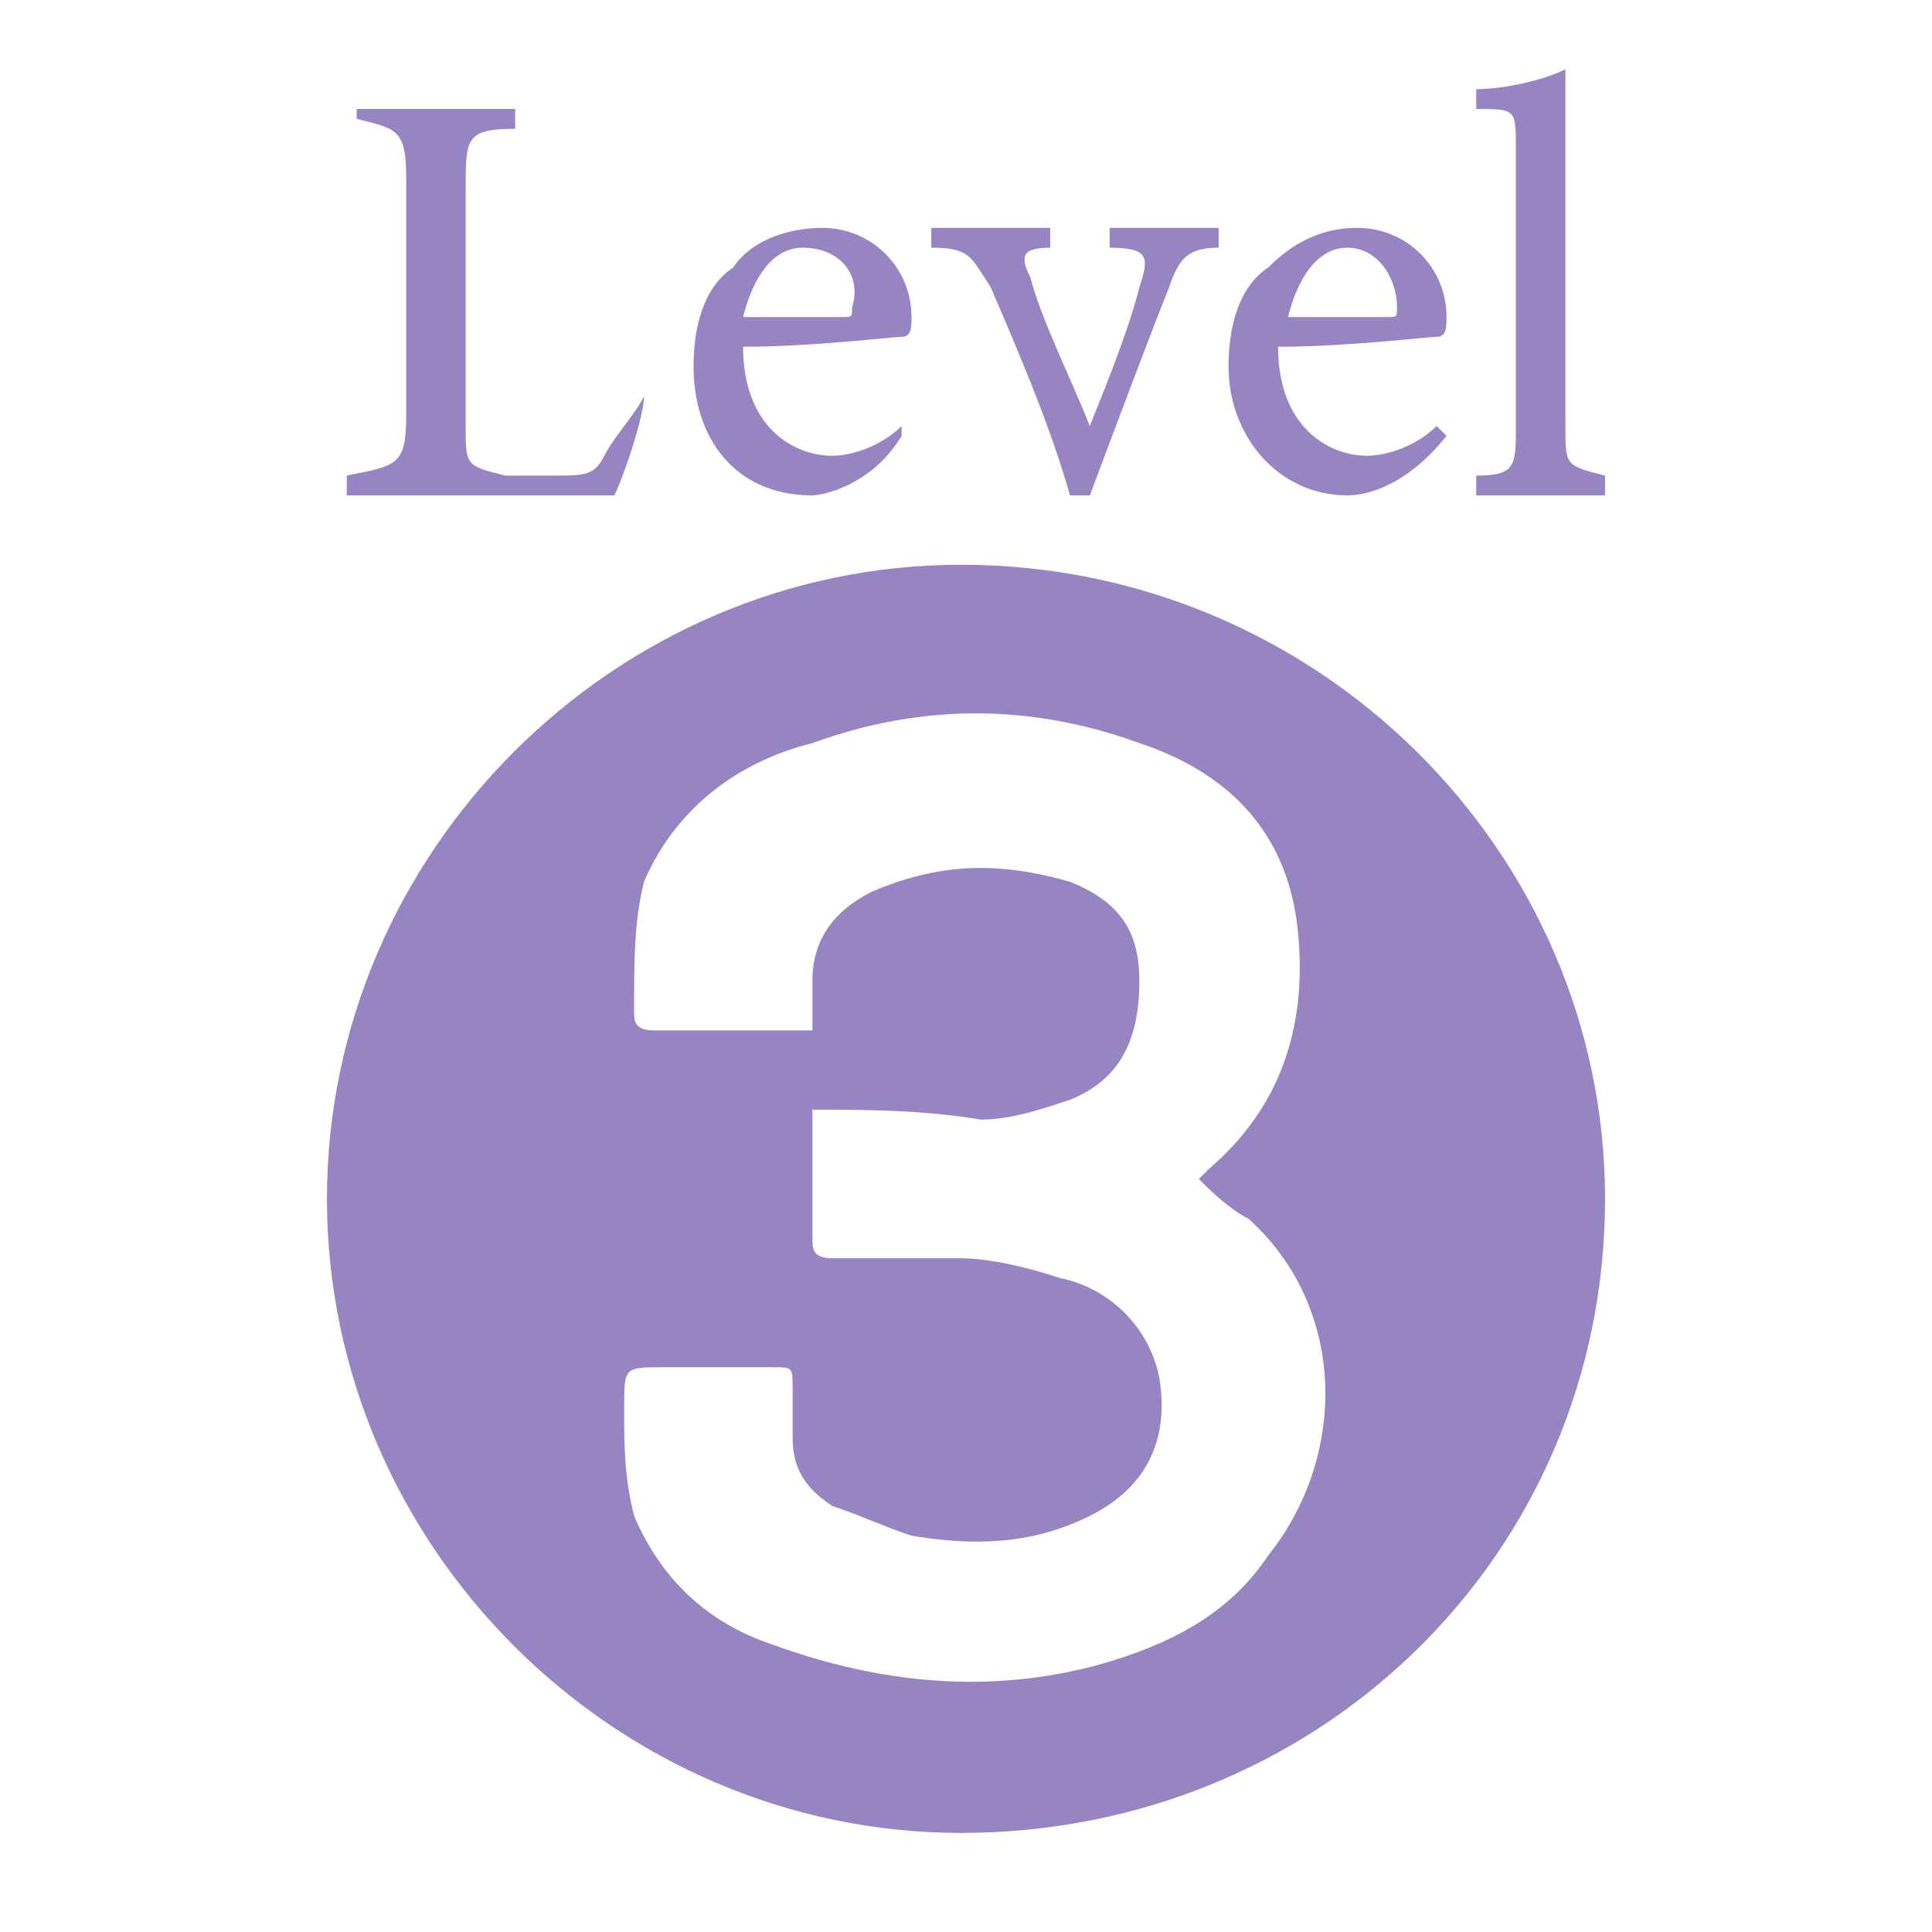
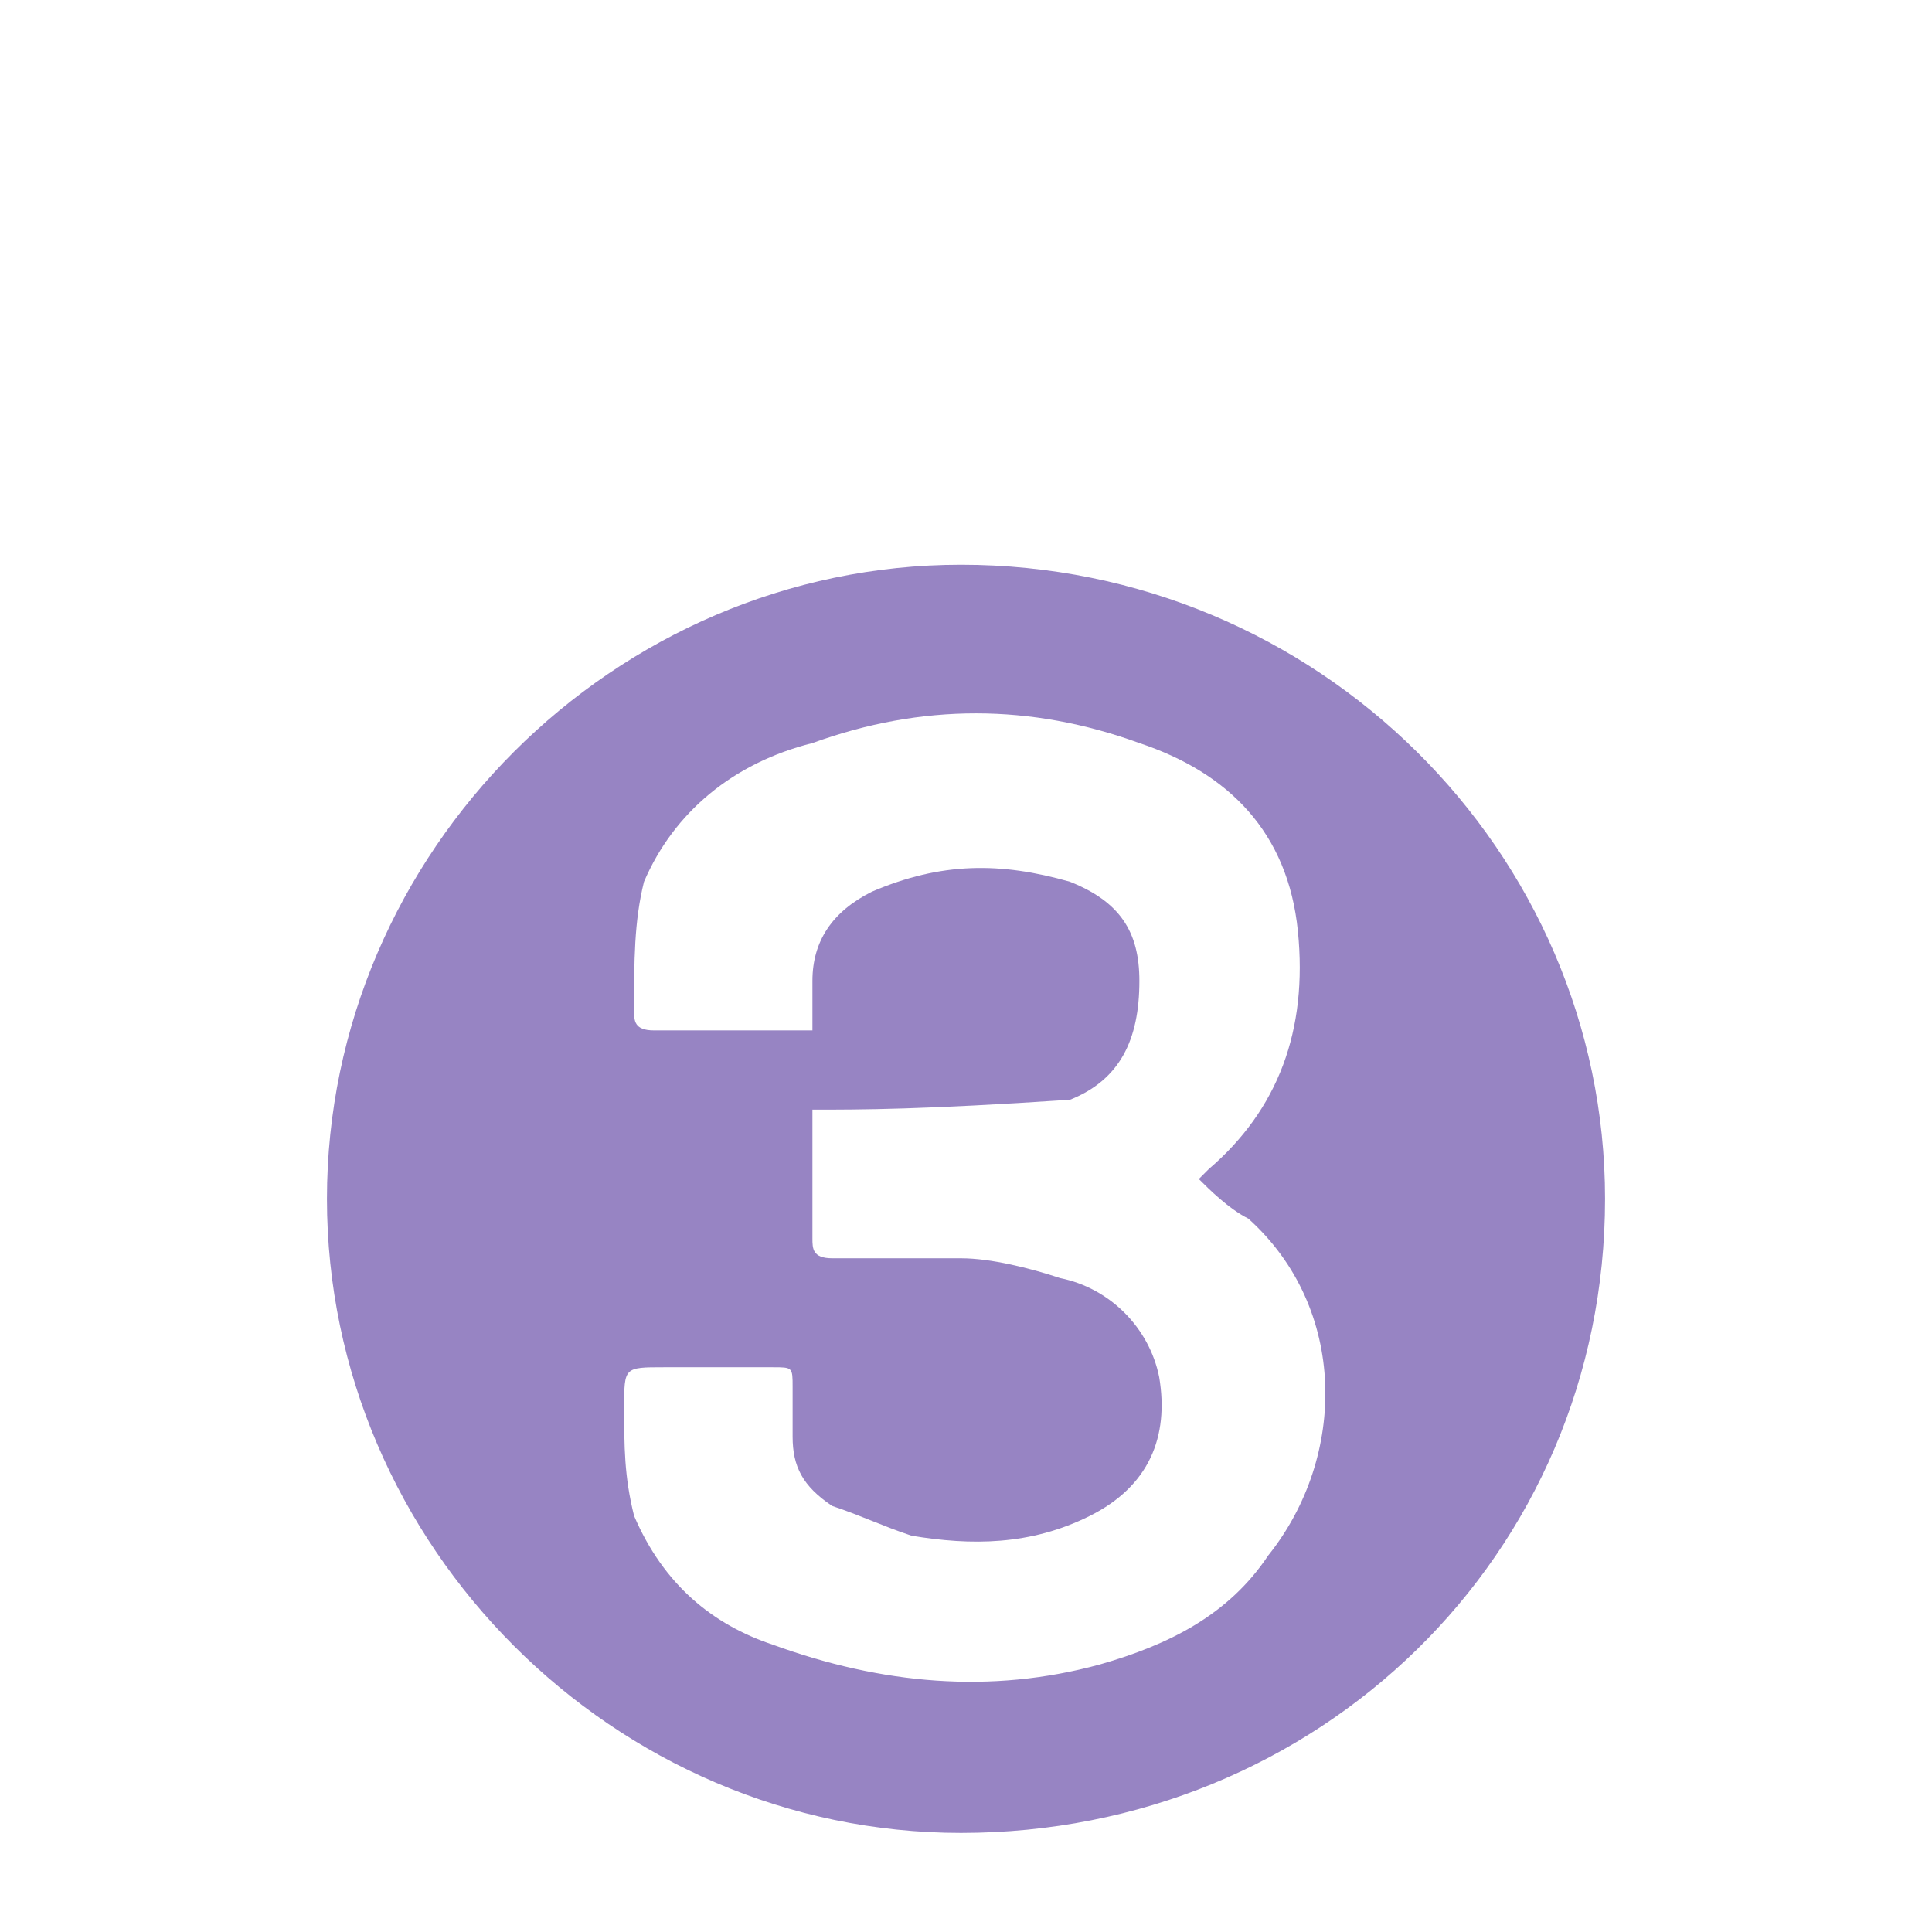
<svg xmlns="http://www.w3.org/2000/svg" version="1.1" id="_Слой_1" x="0px" y="0px" viewBox="0 0 19.5 19.5" style="enable-background:new 0 0 19.5 19.5;" xml:space="preserve">
  <style type="text/css">
	.st0{fill:#9784C3;}
</style>
-   <path class="st0" d="M9.7,18.5c-3.5,0-6.4-2.9-6.4-6.4c0-3.5,2.9-6.4,6.4-6.4c3.6,0,6.5,2.9,6.5,6.4C16.2,15.7,13.3,18.5,9.7,18.5z   M8.2,11.2c0,0.4,0,0.9,0,1.3c0,0.1,0,0.2,0.2,0.2c0.4,0,0.9,0,1.3,0c0.3,0,0.7,0.1,1,0.2c0.5,0.1,0.9,0.5,1,1  c0.1,0.6-0.1,1.1-0.7,1.4c-0.6,0.3-1.2,0.3-1.8,0.2c-0.3-0.1-0.5-0.2-0.8-0.3C8.1,15,8,14.8,8,14.5c0-0.2,0-0.3,0-0.5s0-0.2-0.2-0.2  c-0.4,0-0.8,0-1.1,0c-0.4,0-0.4,0-0.4,0.4s0,0.7,0.1,1.1c0.3,0.7,0.8,1.1,1.4,1.3c1.1,0.4,2.2,0.5,3.3,0.2c0.7-0.2,1.3-0.5,1.7-1.1  c0.8-1,0.8-2.5-0.2-3.4c-0.2-0.1-0.4-0.3-0.5-0.4l0,0c0,0,0,0,0.1-0.1c0.7-0.6,1-1.4,0.9-2.4s-0.7-1.6-1.6-1.9  c-1.1-0.4-2.2-0.4-3.3,0C7.4,7.7,6.8,8.2,6.5,8.9c-0.1,0.4-0.1,0.8-0.1,1.3c0,0.1,0,0.2,0.2,0.2c0.5,0,0.9,0,1.4,0c0,0,0.1,0,0.2,0  c0-0.2,0-0.4,0-0.5c0-0.4,0.2-0.7,0.6-0.9c0.7-0.3,1.3-0.3,2-0.1c0.5,0.2,0.7,0.5,0.7,1c0,0.6-0.2,1-0.7,1.2  c-0.3,0.1-0.6,0.2-0.9,0.2C9.3,11.2,8.7,11.2,8.2,11.2z" />
+   <path class="st0" d="M9.7,18.5c-3.5,0-6.4-2.9-6.4-6.4c0-3.5,2.9-6.4,6.4-6.4c3.6,0,6.5,2.9,6.5,6.4C16.2,15.7,13.3,18.5,9.7,18.5z   M8.2,11.2c0,0.4,0,0.9,0,1.3c0,0.1,0,0.2,0.2,0.2c0.4,0,0.9,0,1.3,0c0.3,0,0.7,0.1,1,0.2c0.5,0.1,0.9,0.5,1,1  c0.1,0.6-0.1,1.1-0.7,1.4c-0.6,0.3-1.2,0.3-1.8,0.2c-0.3-0.1-0.5-0.2-0.8-0.3C8.1,15,8,14.8,8,14.5c0-0.2,0-0.3,0-0.5s0-0.2-0.2-0.2  c-0.4,0-0.8,0-1.1,0c-0.4,0-0.4,0-0.4,0.4s0,0.7,0.1,1.1c0.3,0.7,0.8,1.1,1.4,1.3c1.1,0.4,2.2,0.5,3.3,0.2c0.7-0.2,1.3-0.5,1.7-1.1  c0.8-1,0.8-2.5-0.2-3.4c-0.2-0.1-0.4-0.3-0.5-0.4l0,0c0,0,0,0,0.1-0.1c0.7-0.6,1-1.4,0.9-2.4s-0.7-1.6-1.6-1.9  c-1.1-0.4-2.2-0.4-3.3,0C7.4,7.7,6.8,8.2,6.5,8.9c-0.1,0.4-0.1,0.8-0.1,1.3c0,0.1,0,0.2,0.2,0.2c0.5,0,0.9,0,1.4,0c0,0,0.1,0,0.2,0  c0-0.2,0-0.4,0-0.5c0-0.4,0.2-0.7,0.6-0.9c0.7-0.3,1.3-0.3,2-0.1c0.5,0.2,0.7,0.5,0.7,1c0,0.6-0.2,1-0.7,1.2  C9.3,11.2,8.7,11.2,8.2,11.2z" />
  <g>
-     <path class="st0" d="M6.5,4c0,0.2-0.2,0.8-0.3,1H3.5V4.8C4,4.7,4.1,4.7,4.1,4.2V1.8c0-0.5-0.1-0.5-0.5-0.6V1.1h1.6v0.2   c-0.5,0-0.5,0.1-0.5,0.6v2.4c0,0.4,0,0.4,0.4,0.5c0,0,0.4,0,0.5,0c0.3,0,0.4,0,0.5-0.2c0.1-0.2,0.3-0.4,0.4-0.6L6.5,4z" />
-     <path class="st0" d="M9.1,4.4C8.8,4.9,8.3,5,8.2,5C7.4,5,7,4.4,7,3.7c0-0.4,0.1-0.8,0.4-1C7.6,2.4,8,2.3,8.3,2.3   c0.5,0,0.9,0.4,0.9,0.9c0,0.1,0,0.2-0.1,0.2c-0.1,0-0.9,0.1-1.6,0.1c0,0.8,0.5,1.1,0.9,1.1c0.2,0,0.5-0.1,0.7-0.3L9.1,4.4z    M8.1,2.5c-0.3,0-0.5,0.3-0.6,0.7c0.3,0,0.7,0,1,0c0.1,0,0.1,0,0.1-0.1C8.7,2.8,8.5,2.5,8.1,2.5z" />
-     <path class="st0" d="M12.3,2.5c-0.3,0-0.4,0.1-0.5,0.4c-0.2,0.5-0.5,1.3-0.8,2.1h-0.2c-0.2-0.7-0.5-1.4-0.8-2.1   C9.8,2.6,9.8,2.5,9.4,2.5V2.3h1.2v0.2c-0.3,0-0.3,0.1-0.2,0.3c0.1,0.4,0.4,1,0.6,1.5c0.2-0.5,0.4-1,0.5-1.4   c0.1-0.3,0.1-0.4-0.3-0.4V2.3h1.1V2.5z" />
-     <path class="st0" d="M14.6,4.4c-0.4,0.5-0.8,0.6-1,0.6c-0.7,0-1.2-0.6-1.2-1.3c0-0.4,0.1-0.8,0.4-1c0.3-0.3,0.6-0.4,0.9-0.4   c0.5,0,0.9,0.4,0.9,0.9c0,0.1,0,0.2-0.1,0.2c-0.1,0-0.9,0.1-1.6,0.1c0,0.8,0.5,1.1,0.9,1.1c0.2,0,0.5-0.1,0.7-0.3L14.6,4.4z    M13.6,2.5c-0.3,0-0.5,0.3-0.6,0.7c0.3,0,0.7,0,1,0c0.1,0,0.1,0,0.1-0.1C14.1,2.8,13.9,2.5,13.6,2.5z" />
-     <path class="st0" d="M14.9,4.9V4.8c0.4,0,0.4-0.1,0.4-0.5V1.5c0-0.4,0-0.4-0.4-0.4V0.9c0.3,0,0.7-0.1,0.9-0.2c0,0.3,0,0.6,0,0.8   v2.8c0,0.4,0,0.4,0.4,0.5v0.2H14.9z" />
-   </g>
+     </g>
</svg>